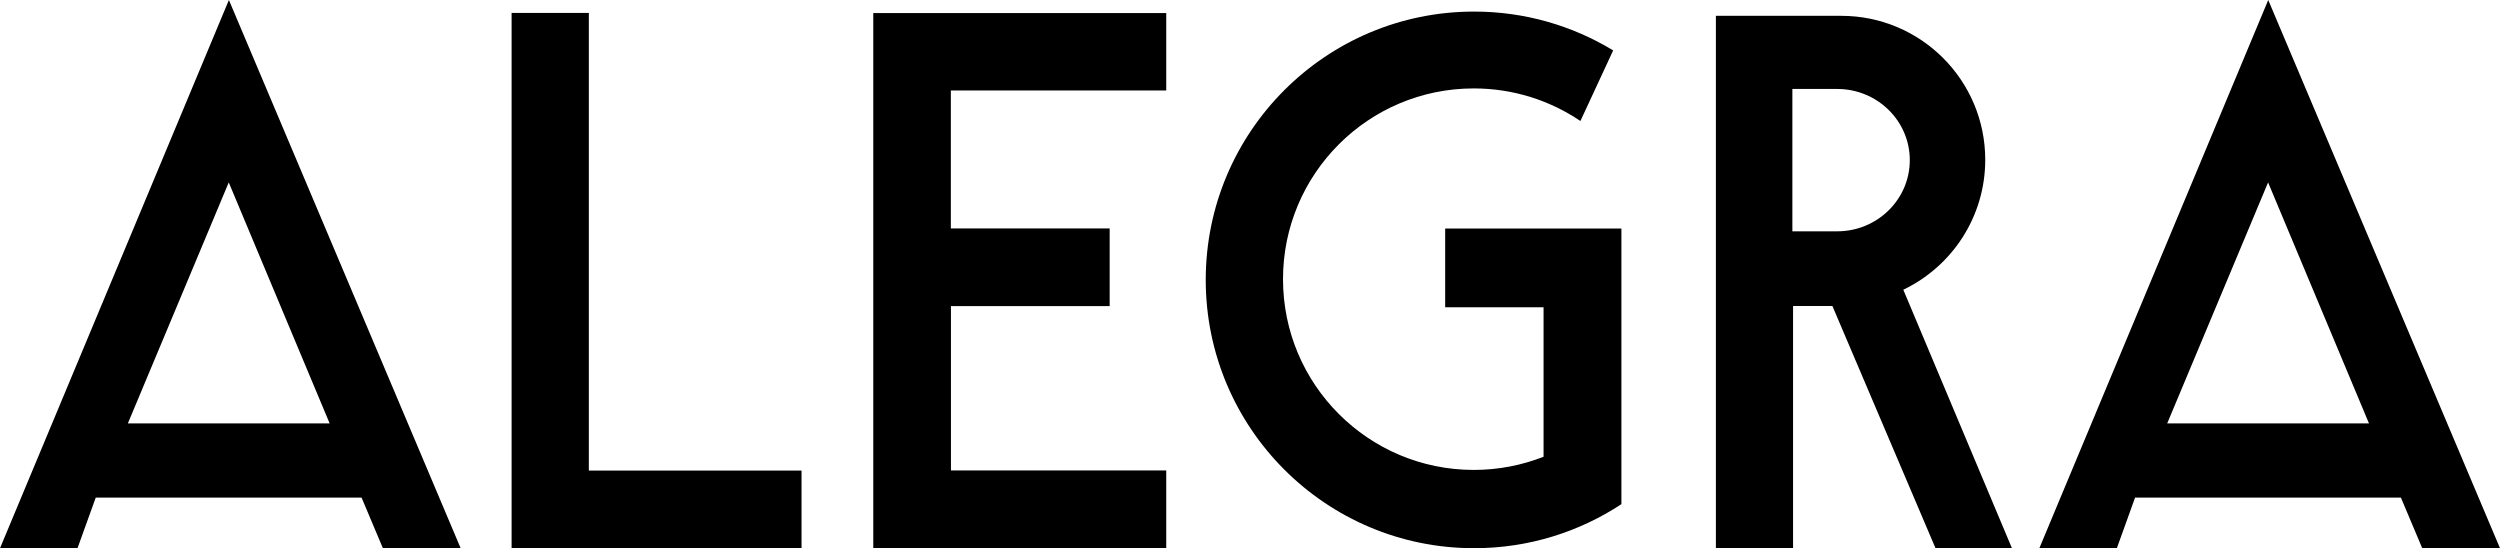
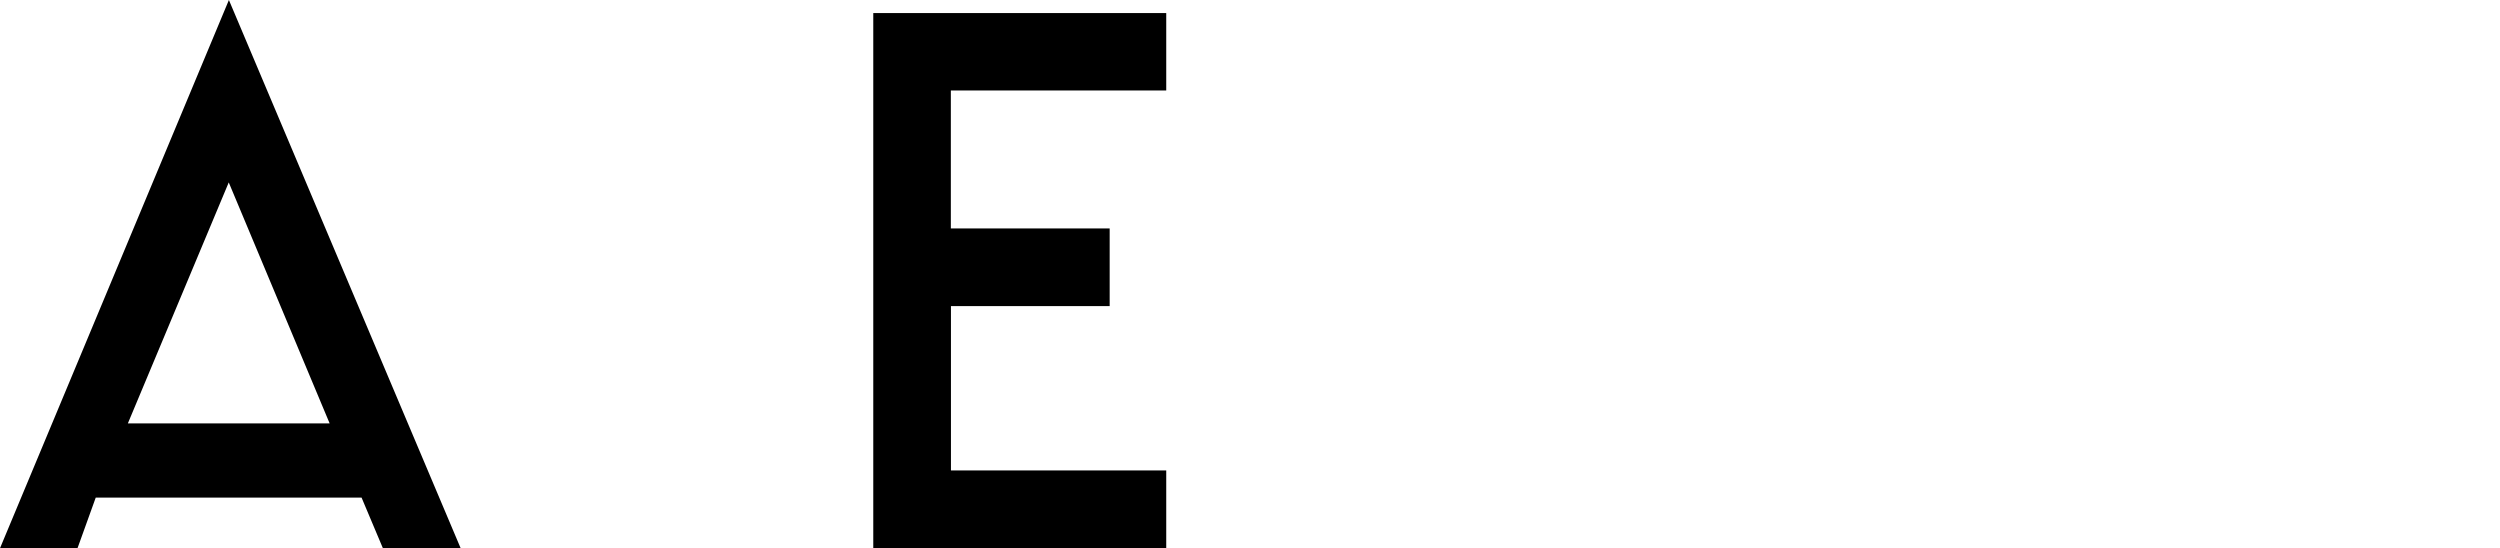
<svg xmlns="http://www.w3.org/2000/svg" id="Vector_Smart_Object_xA0_Image" width="70.556mm" height="15.472mm" viewBox="0 0 200 43.857">
-   <polygon points="40.928 1.034 40.928 43.857 64.123 43.857 64.123 37.645 47.107 37.645 47.107 1.034 40.928 1.034" />
  <polygon points="69.862 1.045 93.299 1.045 93.299 7.238 76.067 7.238 76.067 18.275 88.773 18.275 88.773 24.488 76.076 24.488 76.076 37.635 93.299 37.635 93.299 43.857 69.862 43.857 69.862 1.045" />
-   <path d="M129.055,4.034c-3.245-1.972-7.055-3.108-11.131-3.108-11.855,0-21.465,9.61-21.465,21.465s9.61,21.465,21.465,21.465c4.354,0,8.404-1.296,11.788-3.523v-22.049h-14.098v6.297h7.871v11.768l0.0.191c-1.729.68-3.613,1.054-5.584,1.054-8.428,0-15.26-6.832-15.26-15.26s6.832-15.26,15.26-15.26c3.16,0,6.096.961,8.532,2.606l2.621-5.647Z" />
-   <path d="M152.264,23.178c3.877-1.854,6.555-5.812,6.555-10.396,0-6.36-5.156-11.516-11.516-11.516h-10.032v42.592h6.174v-19.38h3.146l8.251,19.38h6.114l-8.692-20.679ZM146.974,18.505h-3.584V7.117h3.584c3.208,0,5.809,2.549,5.809,5.694s-2.601,5.694-5.809,5.694Z" />
  <path d="M18.312,0L0,43.857h6.2l1.459-4.05h21.266l1.707,4.05h6.221L18.312,0ZM10.228,33.873l8.072-19.28,8.072,19.28H10.228Z" />
-   <path d="M181.459,0l-18.312,43.857h6.2l1.459-4.05h21.266l1.707,4.05h6.221L181.459,0ZM173.375,33.873l8.072-19.28,8.072,19.28h-16.144Z" />
</svg>